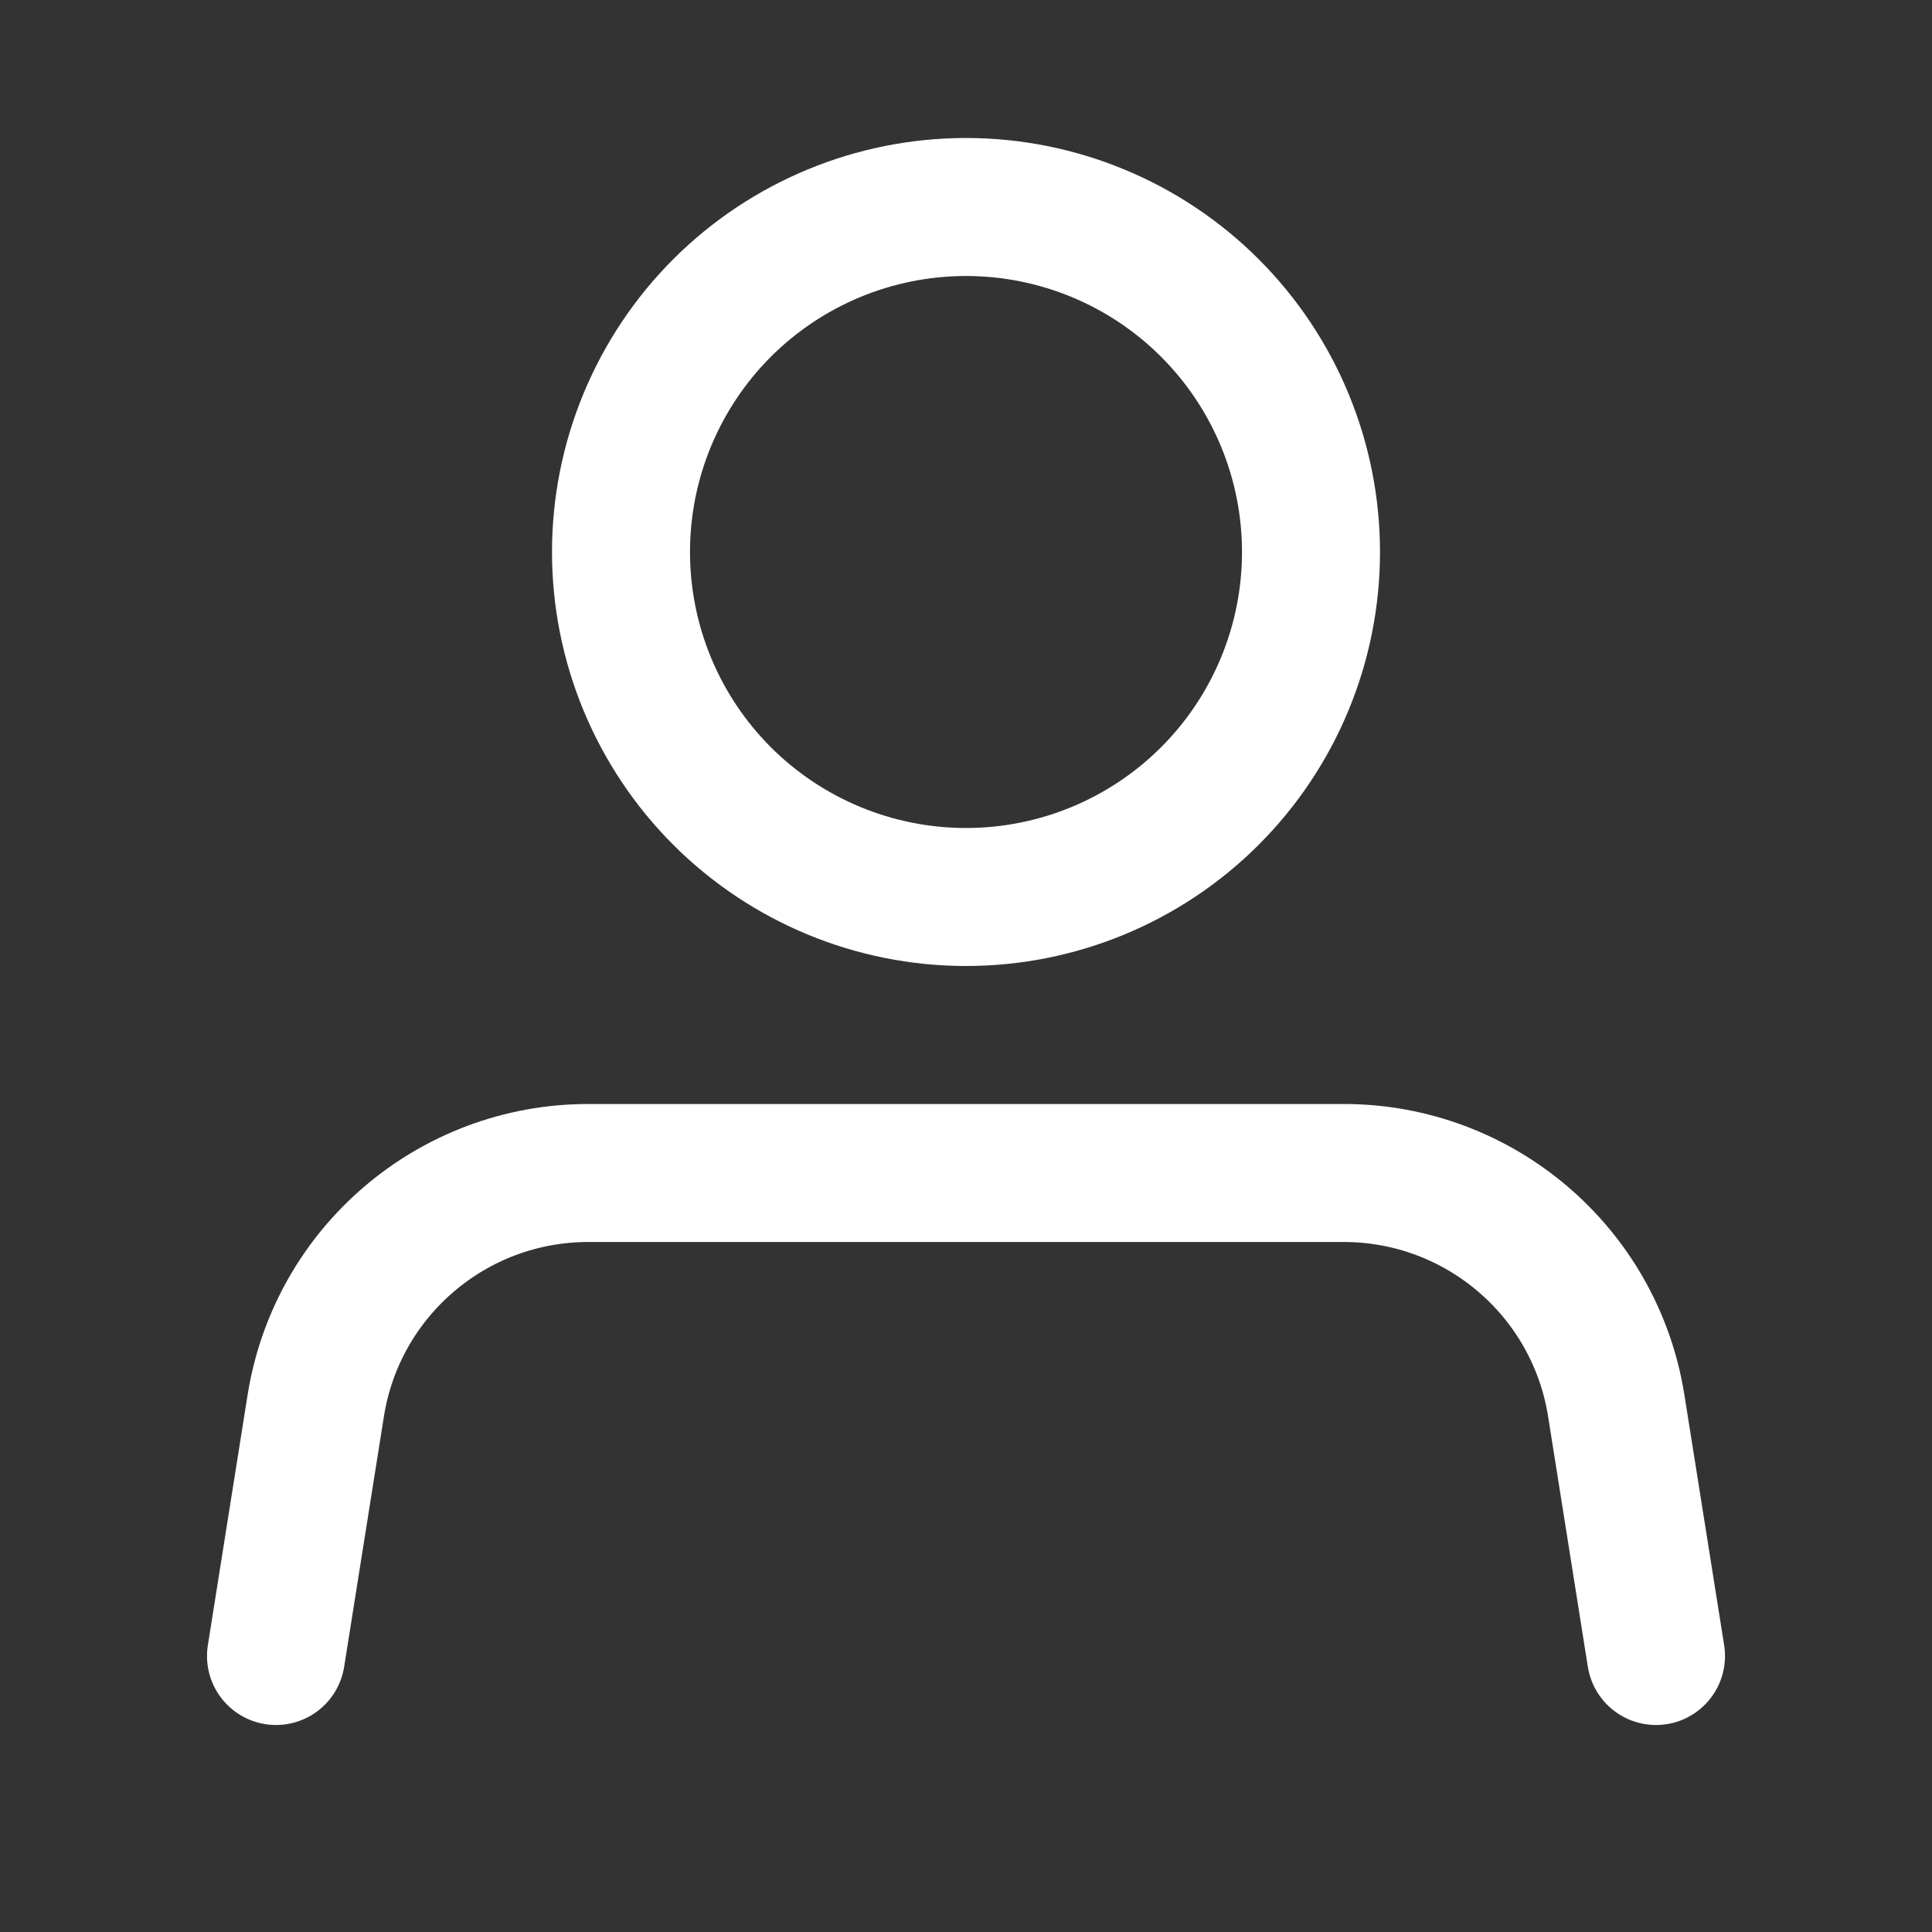
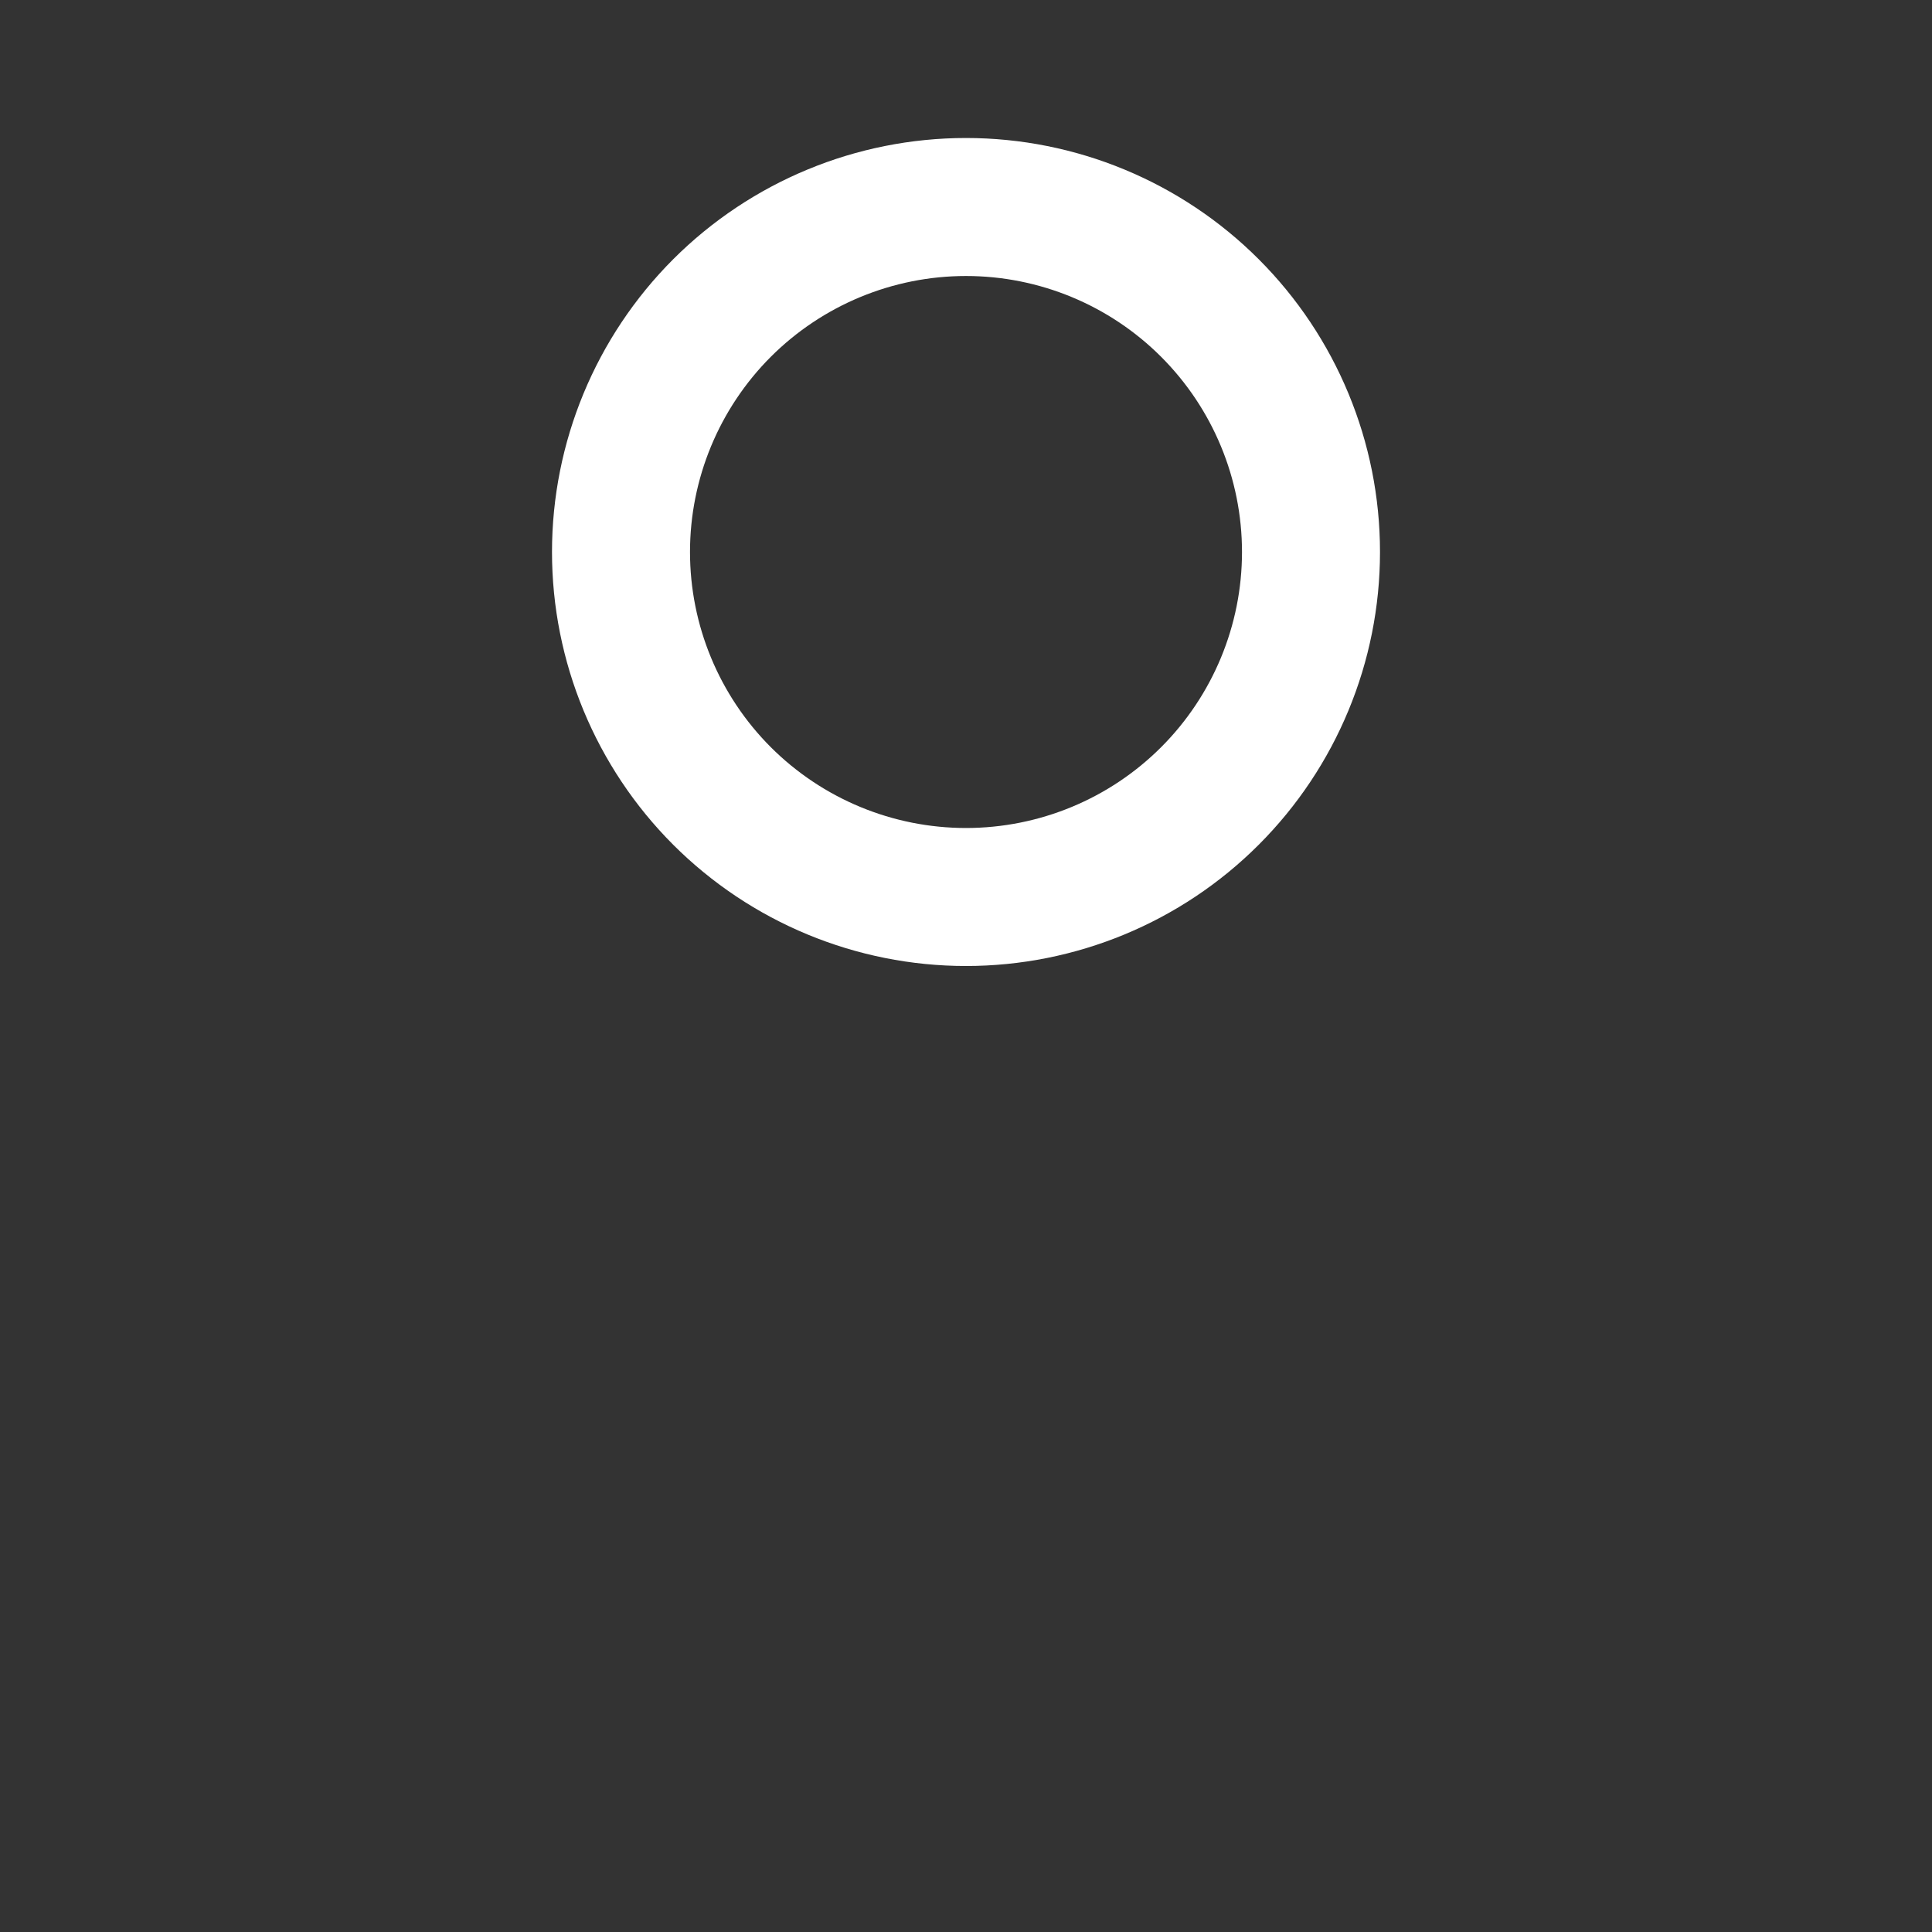
<svg xmlns="http://www.w3.org/2000/svg" width="28" height="28" viewBox="0 0 28 28" fill="none">
  <rect x="0" y="0" width="28" height="28" fill="#333333" stroke="none" />
  <g id="ÐÐºÐ¾Ð½ÐºÐ¸ 28px">
    <path id="Vector" d="M14 13C15.326 13 16.598 12.473 17.535 11.536C18.473 10.598 19 9.326 19 8C19 6.674 18.473 5.402 17.535 4.464C16.598 3.527 15.326 3 14 3C12.674 3 11.402 3.527 10.464 4.464C9.527 5.402 9 6.674 9 8C9 9.326 9.527 10.598 10.464 11.536C11.402 12.473 12.674 13 14 13Z" stroke="white" stroke-width="2" stroke-linecap="round" stroke-linejoin="round" />
-     <path id="Vector 1" d="M4 24L4.576 20.373C4.884 18.43 6.559 17 8.526 17H19.474C21.441 17 23.116 18.43 23.424 20.373L24 24" stroke="white" stroke-width="2" stroke-linecap="round" stroke-linejoin="round" />
  </g>
</svg>